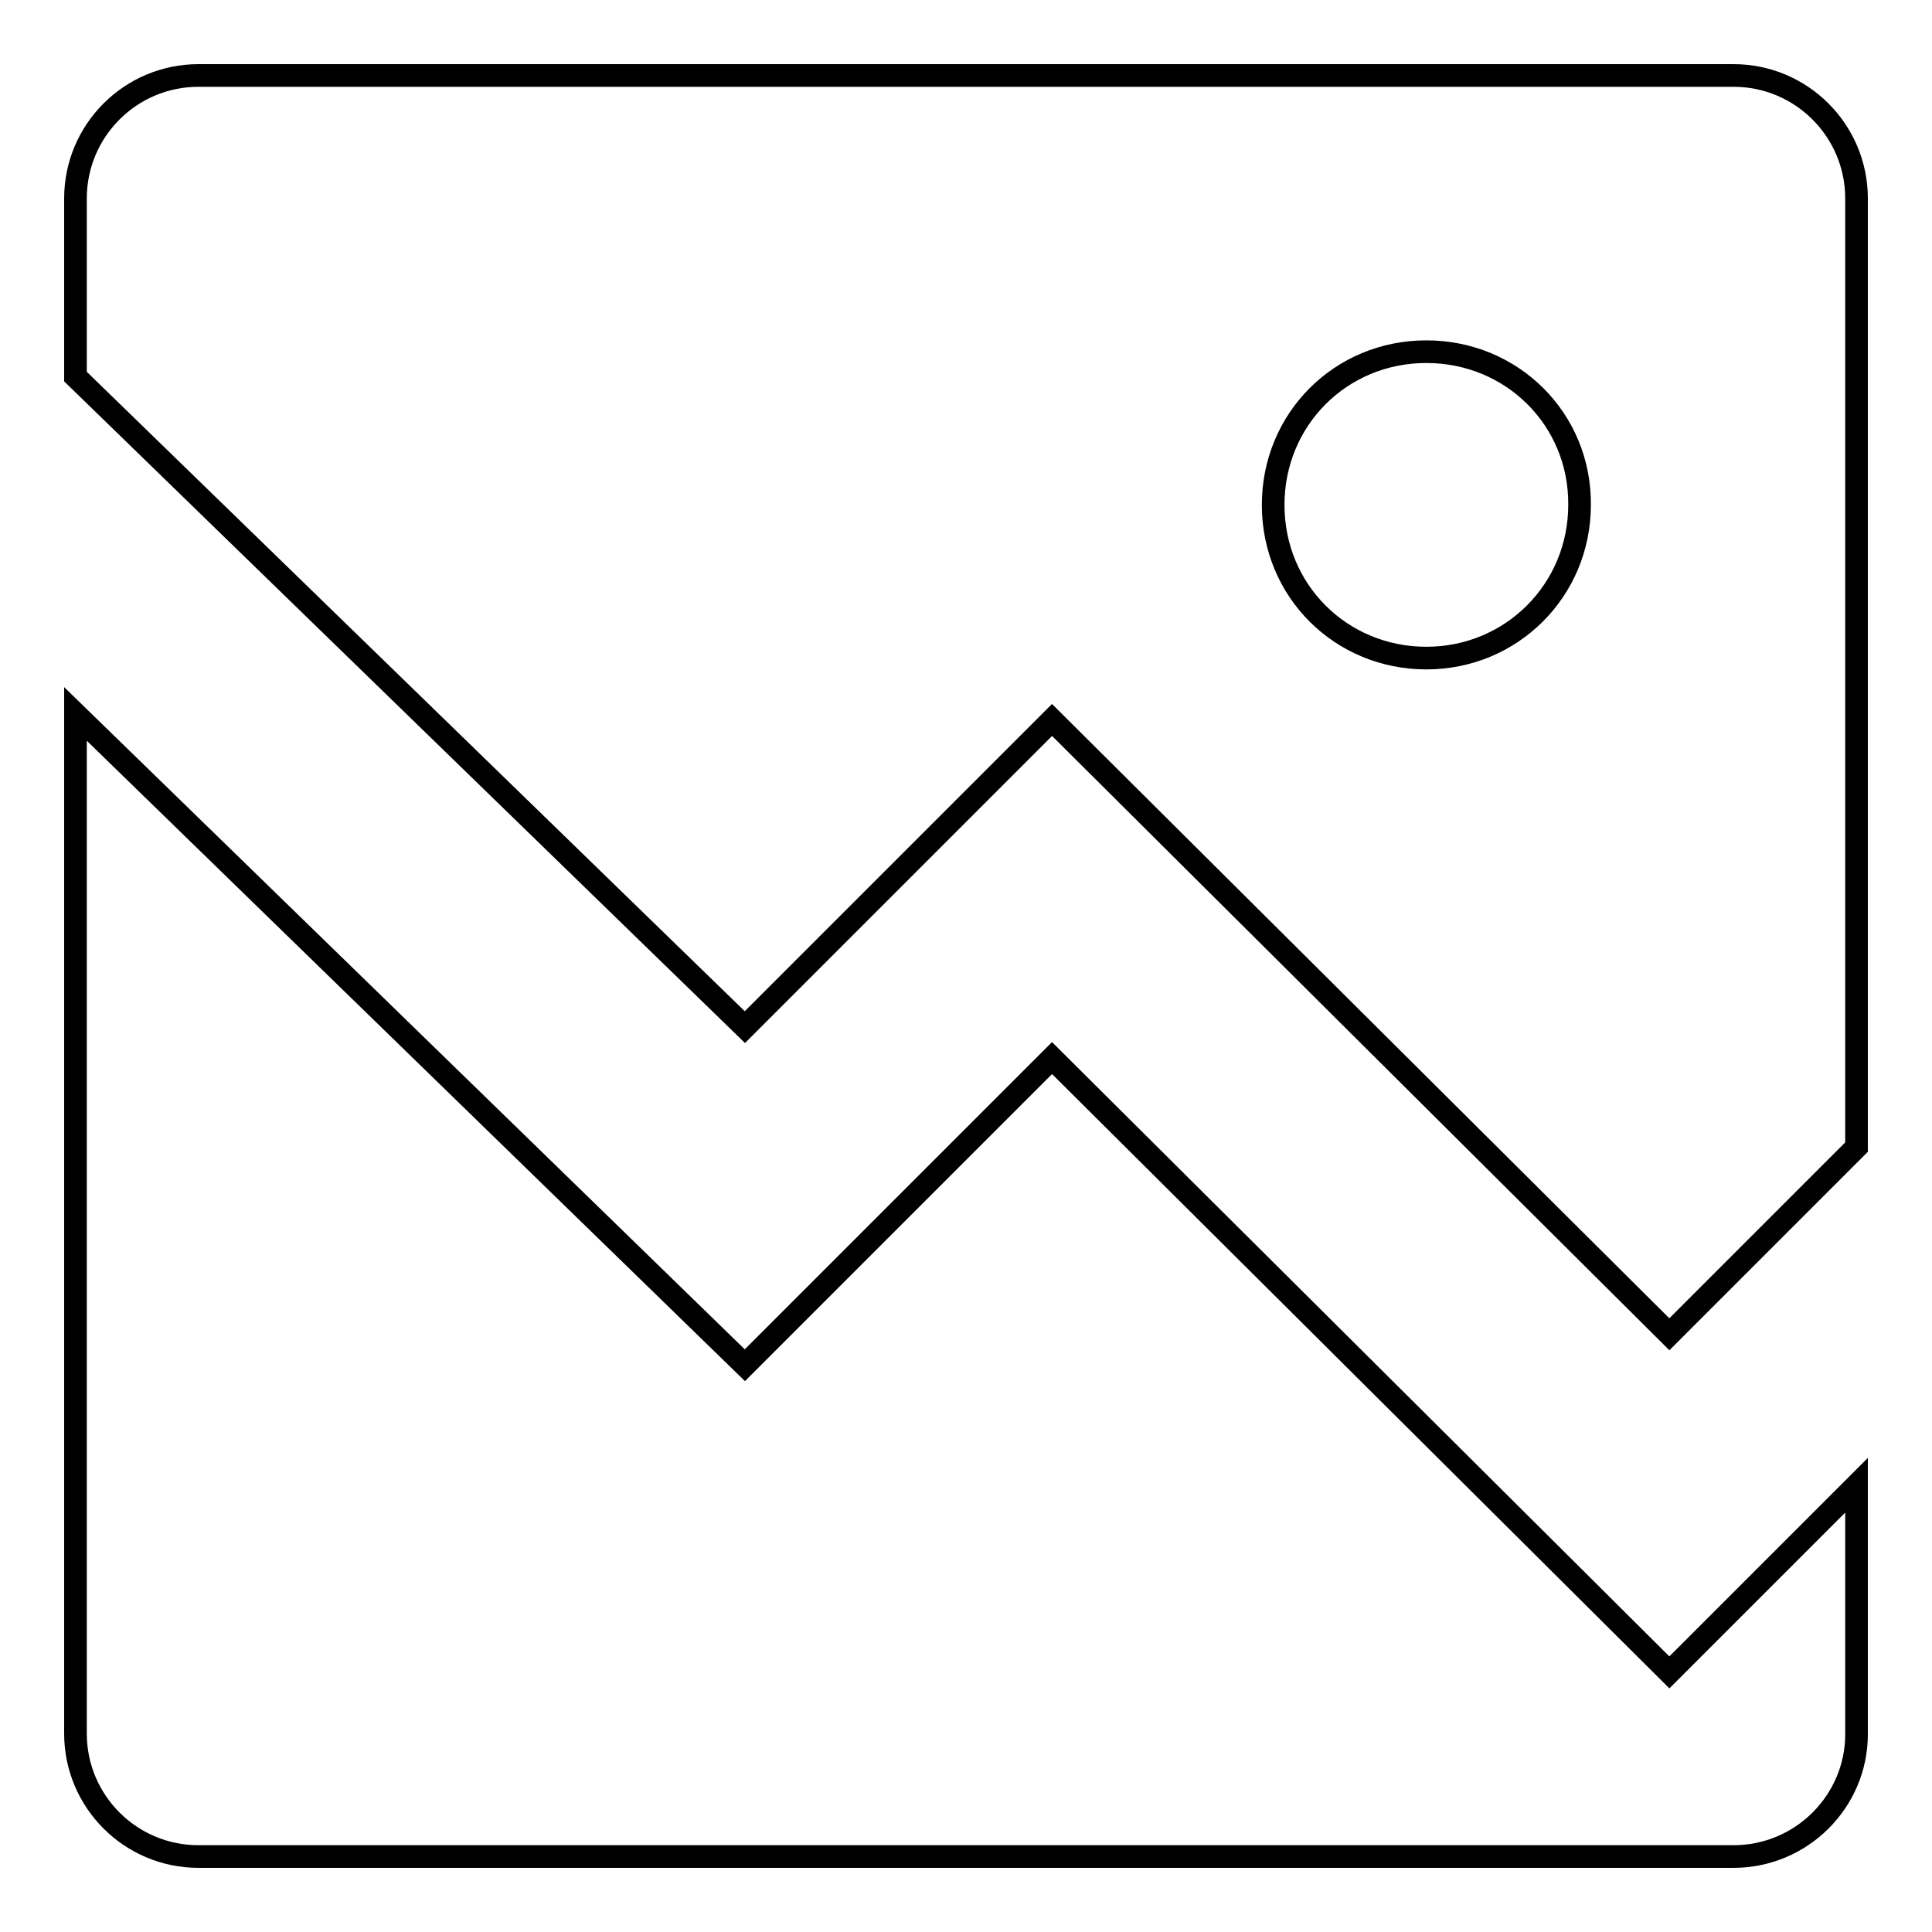
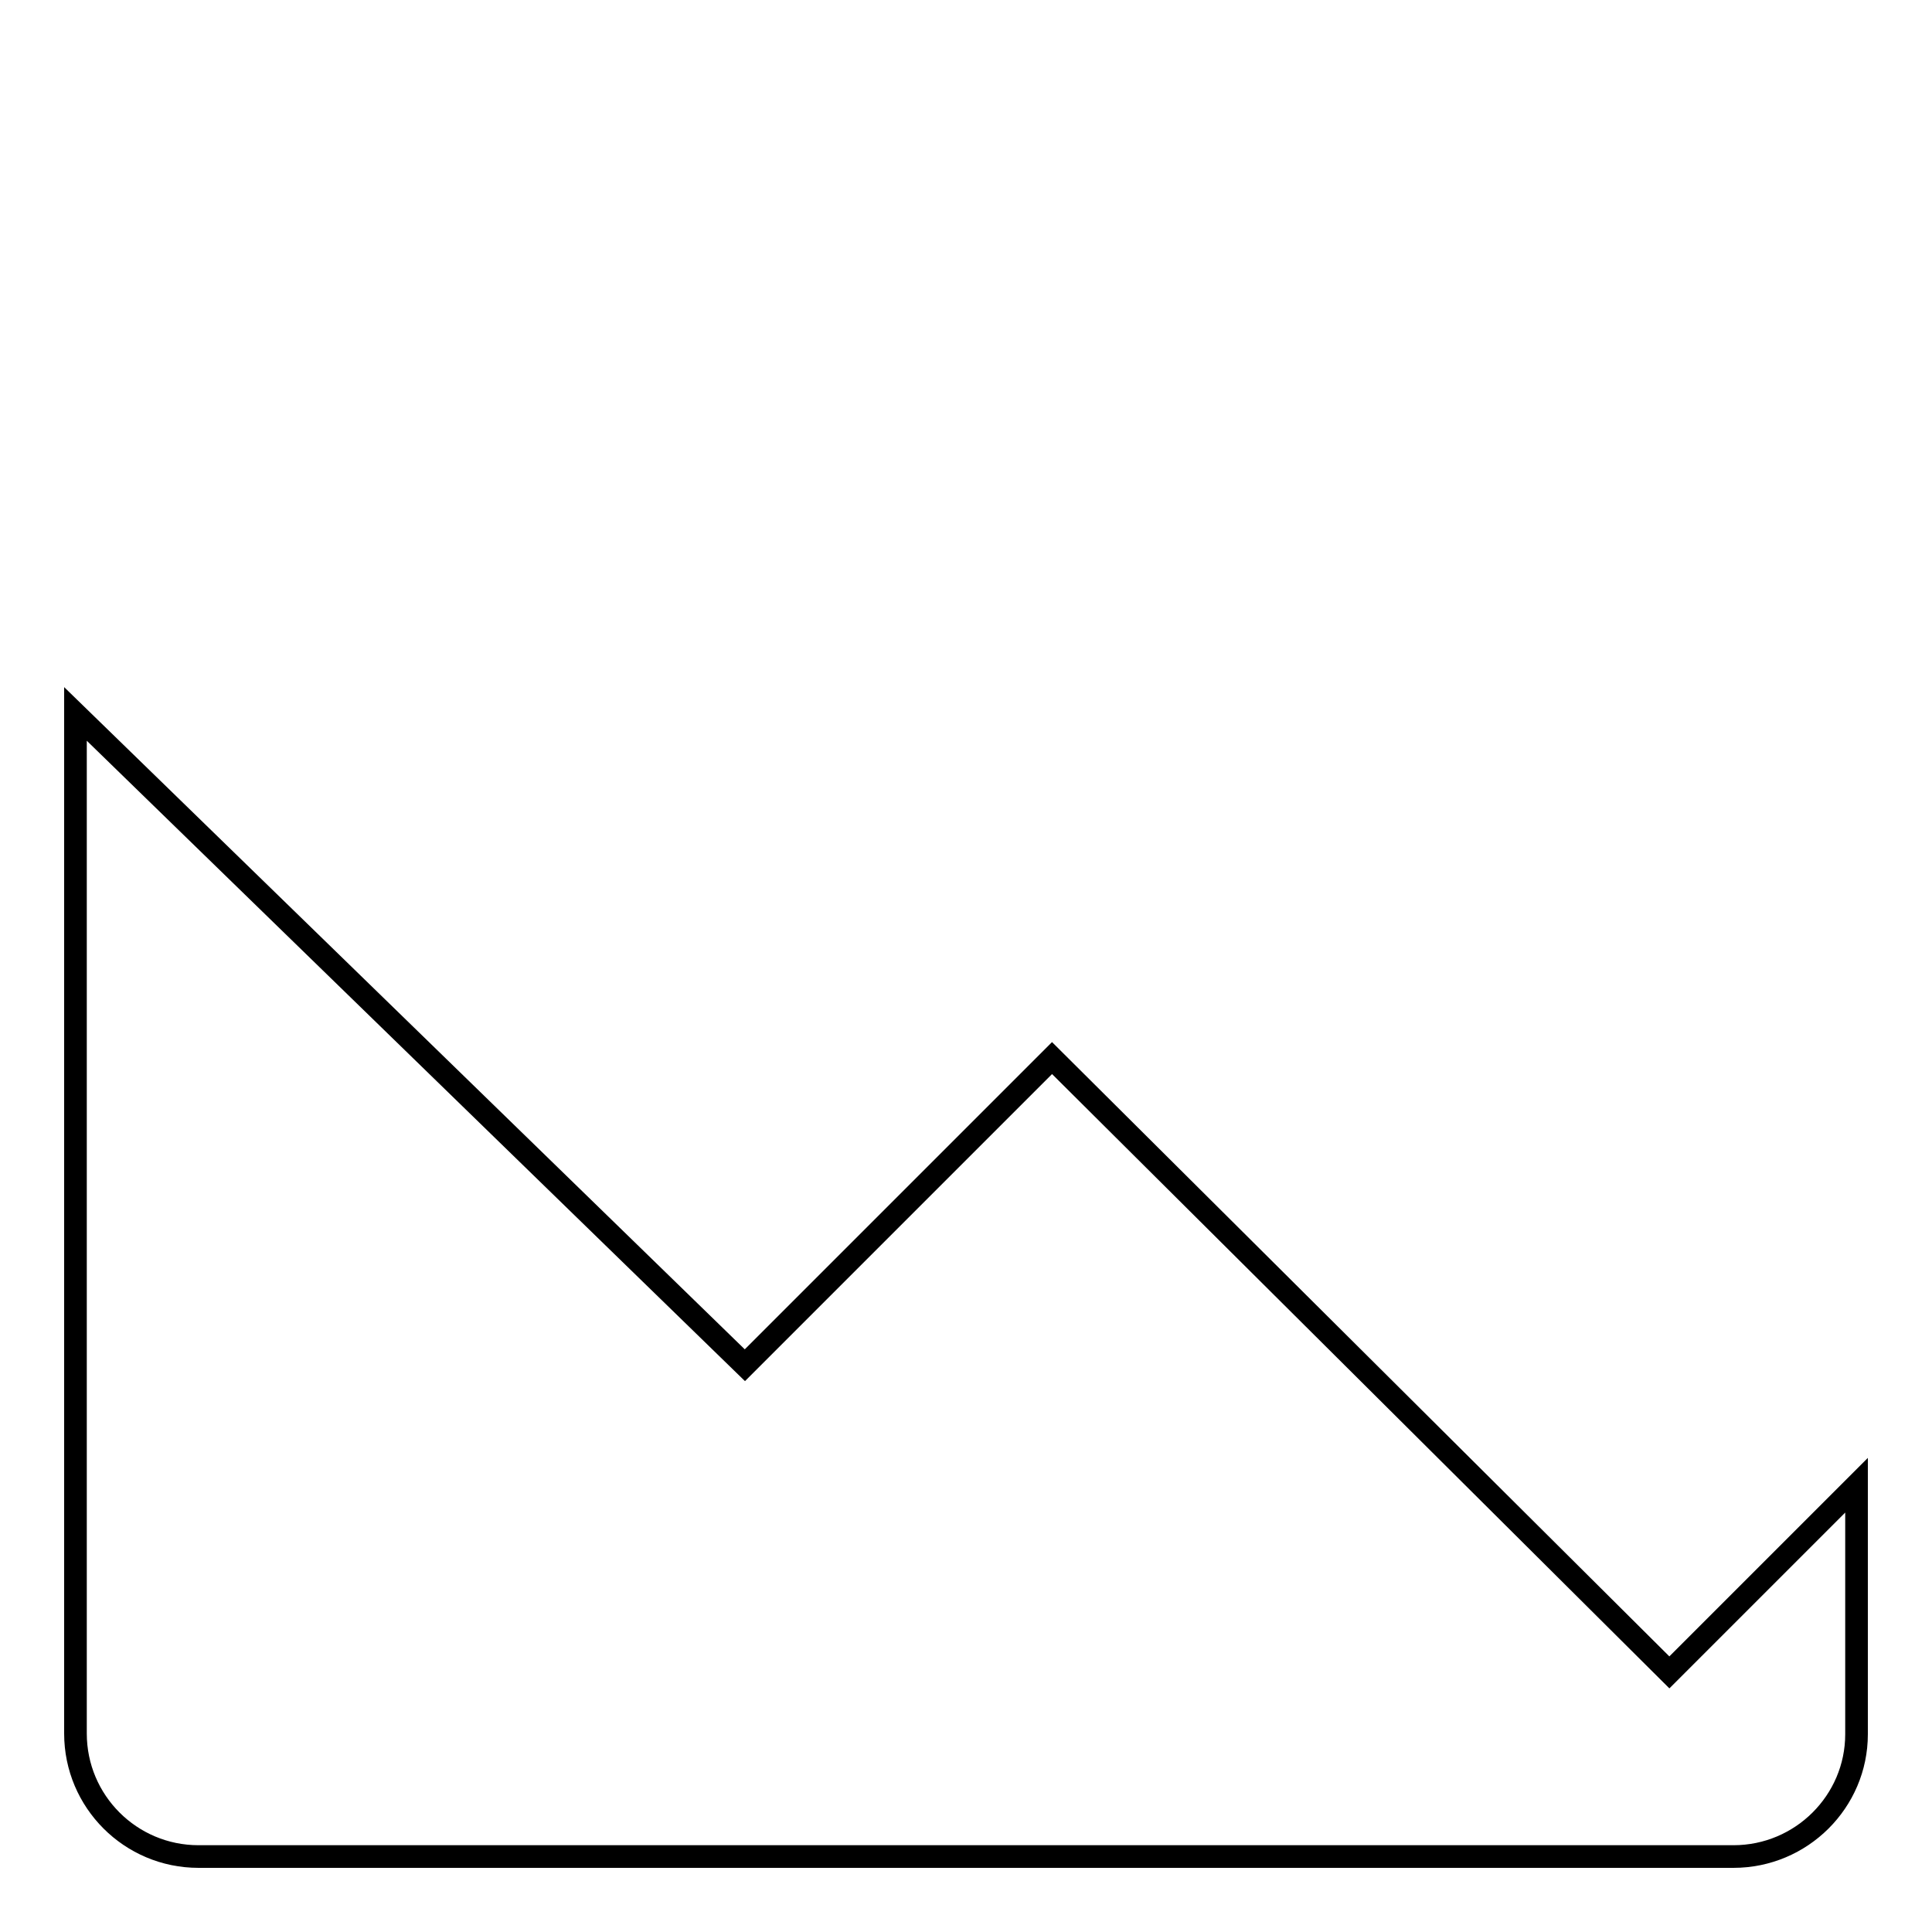
<svg xmlns="http://www.w3.org/2000/svg" version="1.1" x="0px" y="0px" viewBox="0 0 256 256" enable-background="new 0 0 256 256" xml:space="preserve">
  <g>
    <g>
      <path stroke-width="3" fill-opacity="0" stroke="#000000" d="M229.7,246H26.3c-9,0-16.3-7.3-16.3-16.3V94.6l88.7,86.3l40.7-40.7l81.8,81.4l24.8-24.8v33C246,238.7,238.7,246,229.7,246z" />
-       <path stroke-width="3" fill-opacity="0" stroke="#000000" d="M221.2,176.8l-81.8-81.4l-40.7,40.7L10,49.9V26.3c0-9,7.3-16.3,16.3-16.3h203.4c9,0,16.3,7.3,16.3,16.3V152L221.2,176.8z M189,46.6c-11.4,0-20.3,9-20.3,20.3c0,11.4,9,20.3,20.3,20.3s20.3-9,20.3-20.3C209.4,55.6,200.4,46.6,189,46.6z" />
    </g>
  </g>
</svg>